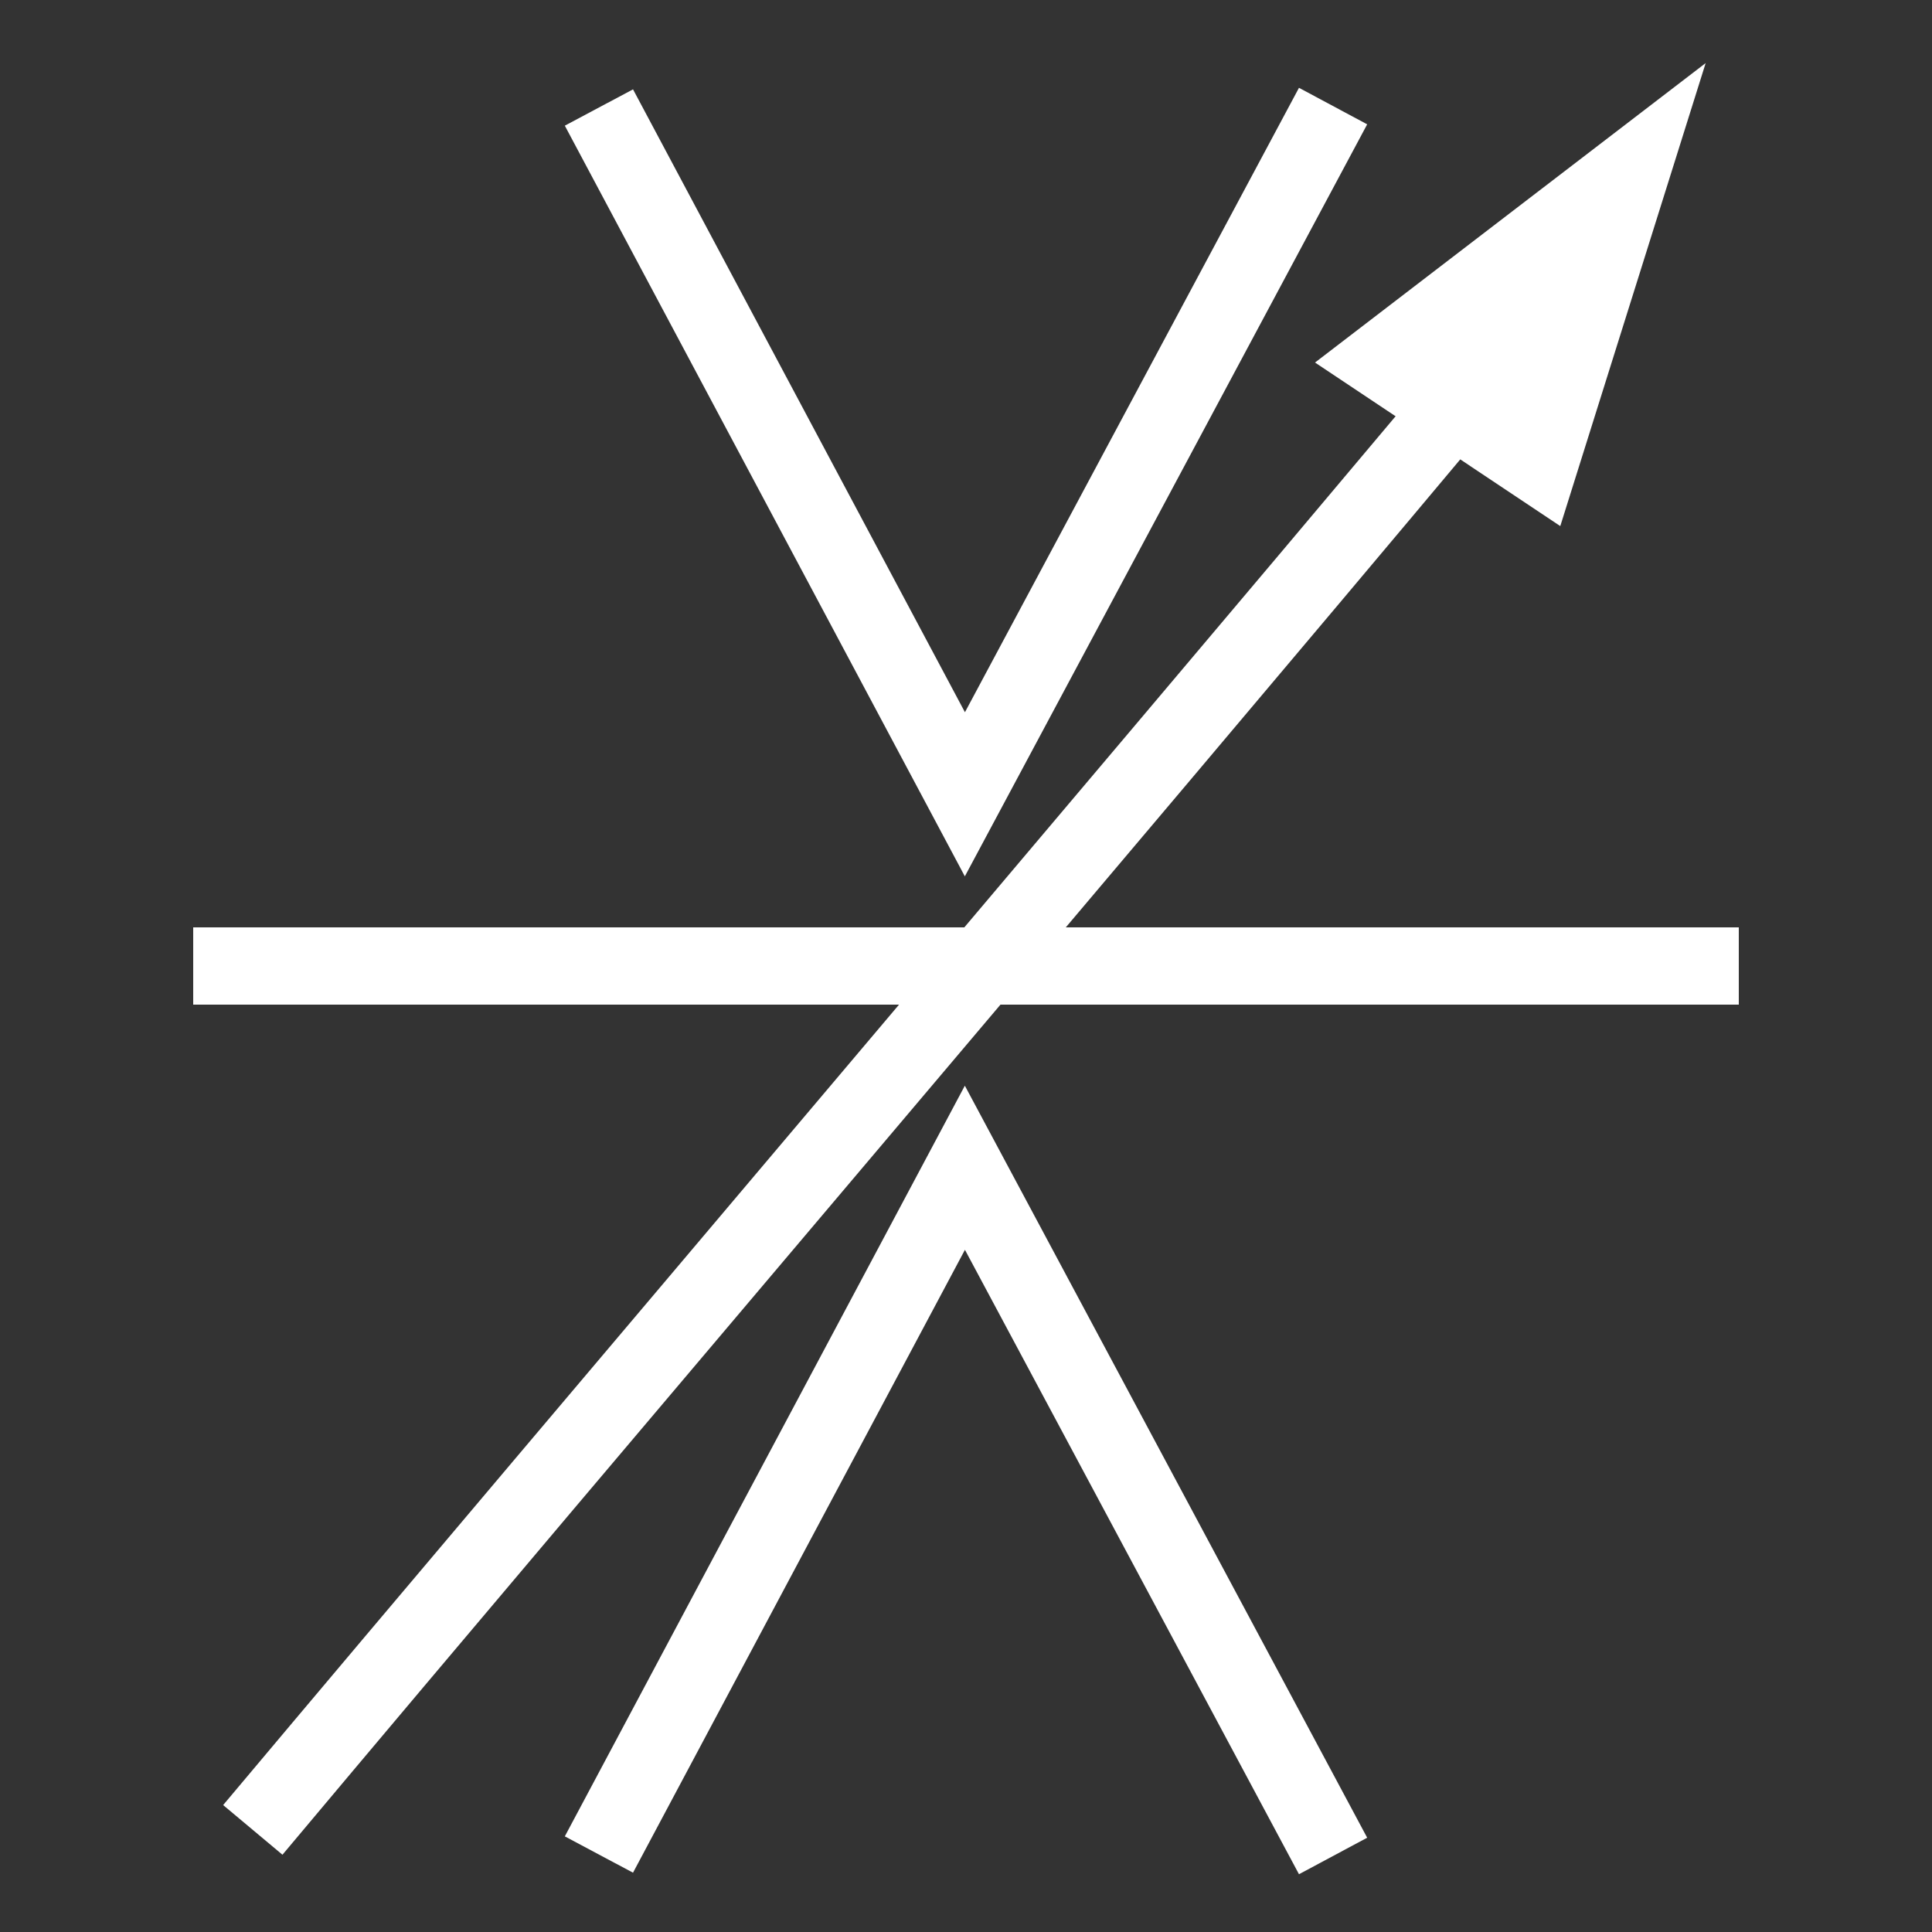
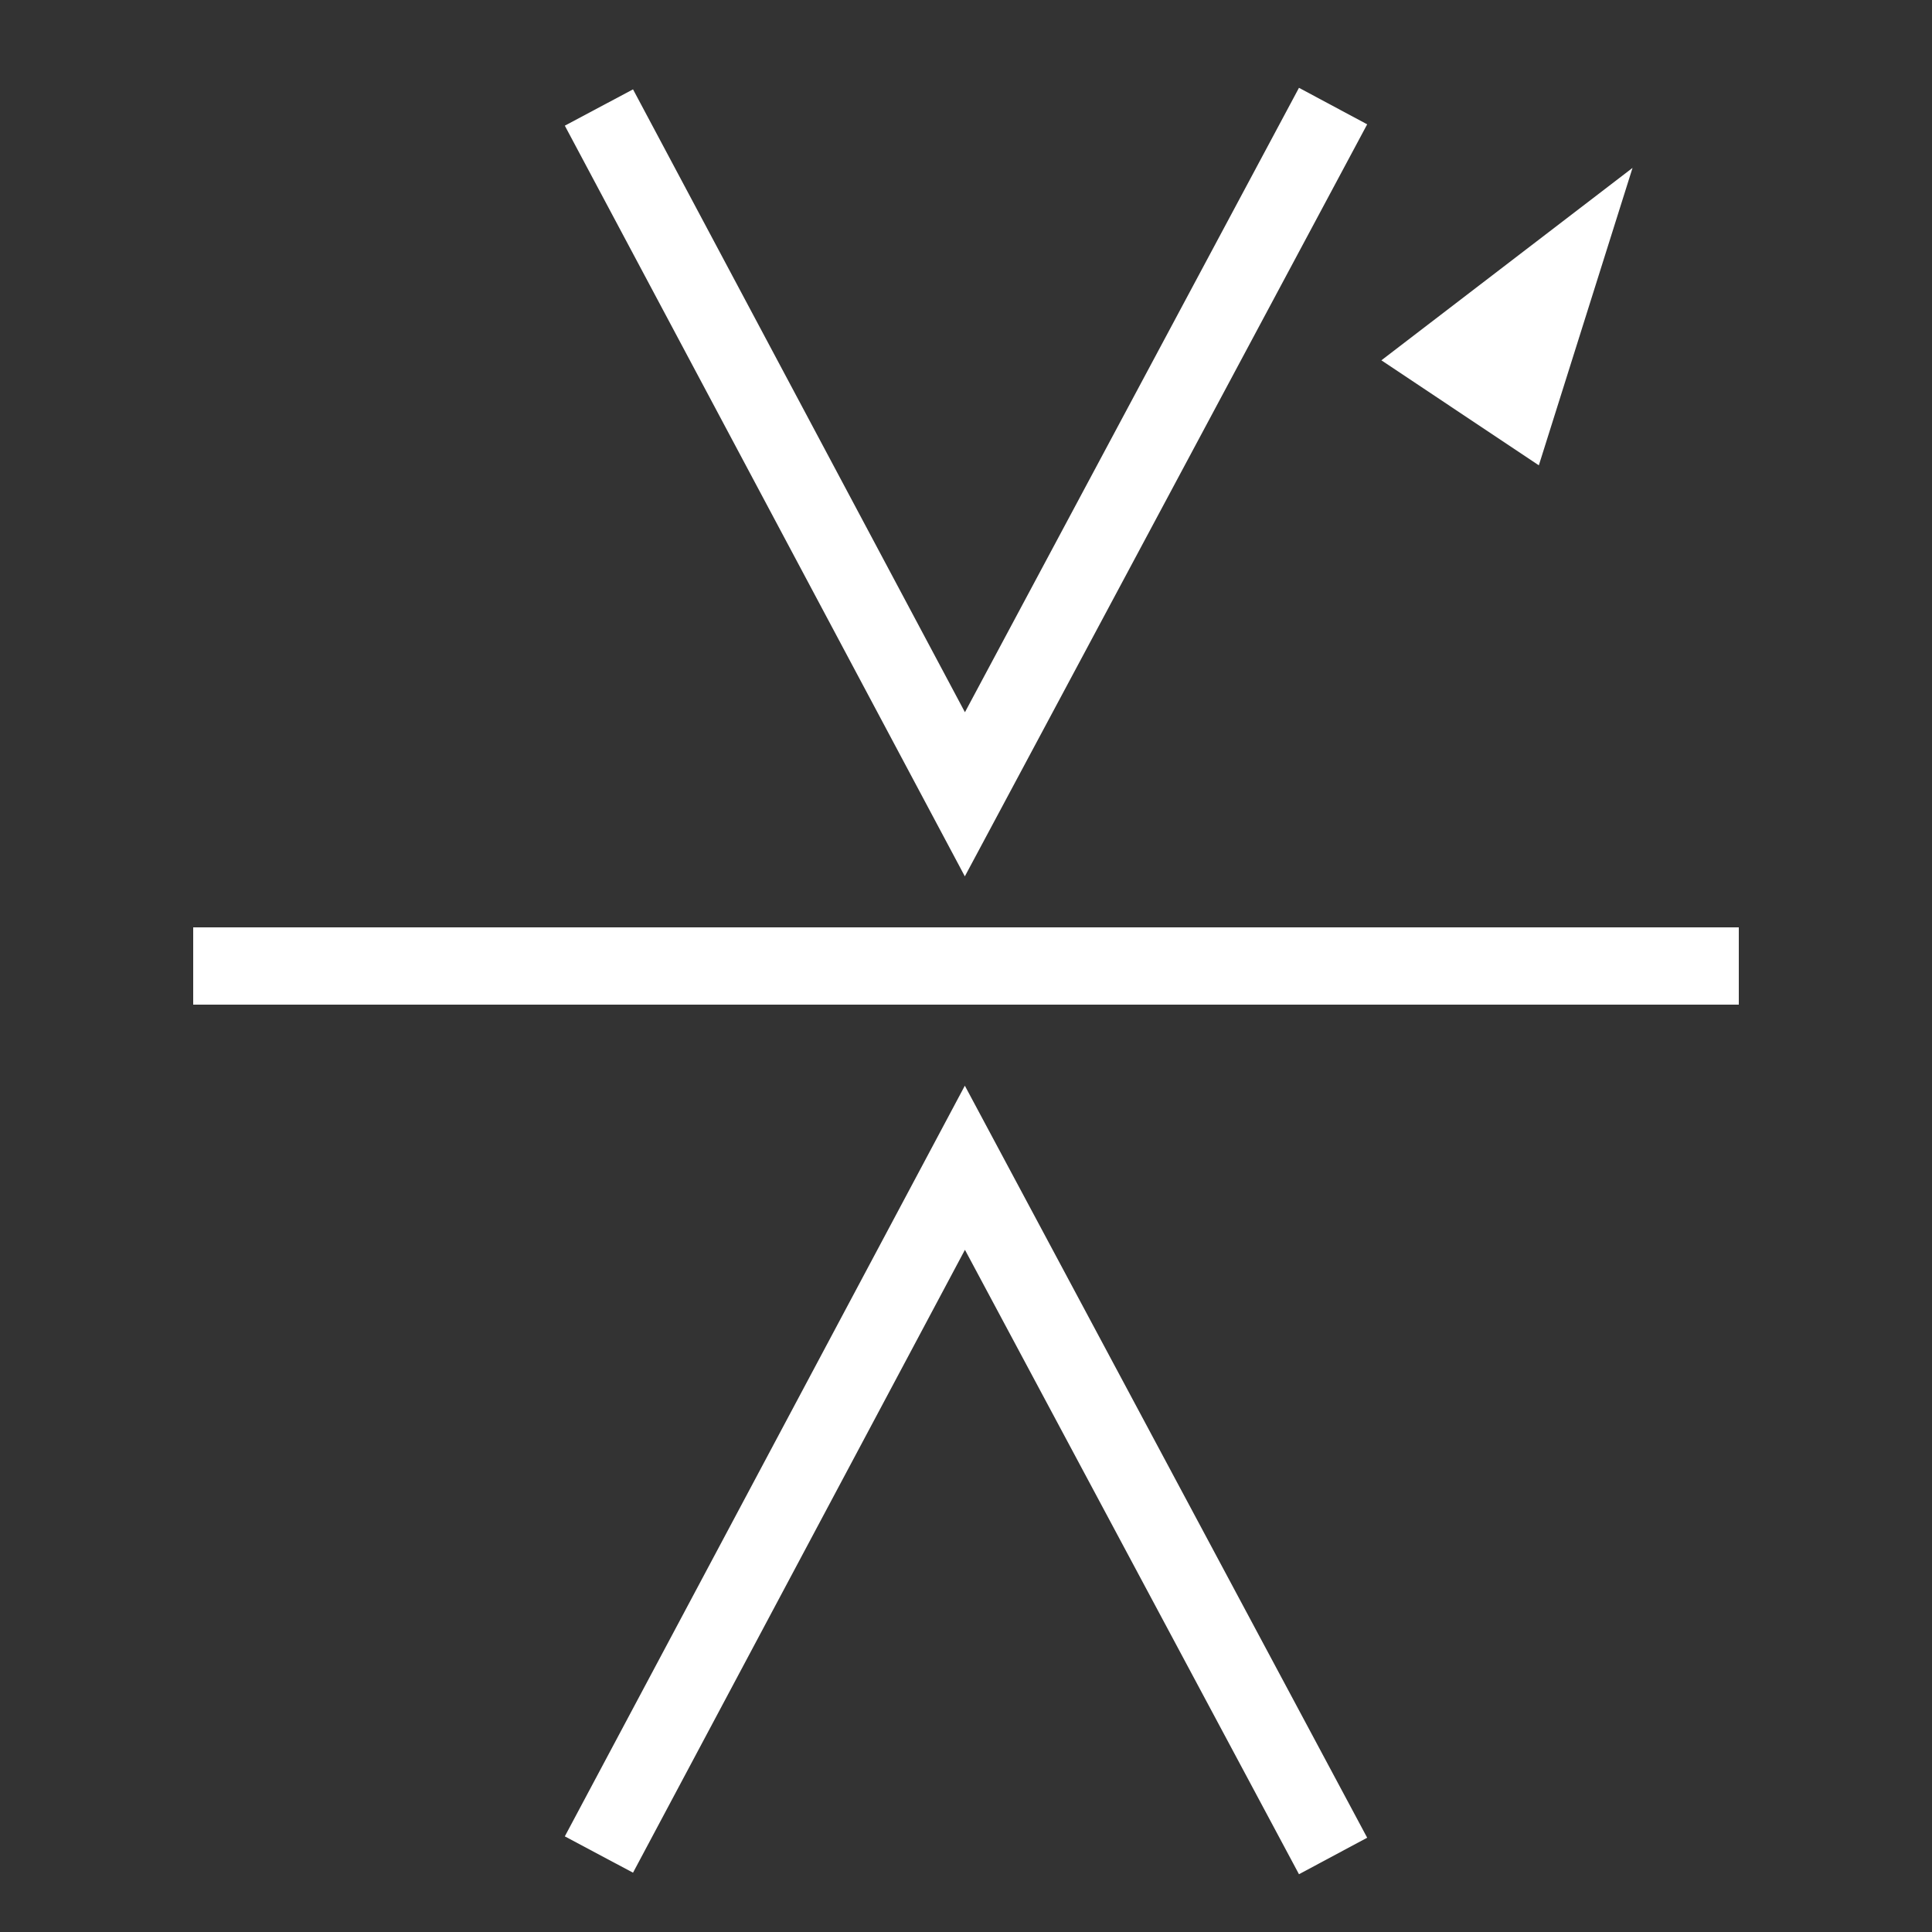
<svg xmlns="http://www.w3.org/2000/svg" id="Ebene_1" data-name="Ebene 1" width="200" height="200" viewBox="0 0 200 200">
  <rect x="0" y="0" width="200" height="200" fill="#333333" stroke="none" />
  <defs>
    <style>.cls-1{fill:#fff;}</style>
  </defs>
-   <path class="cls-1" d="M29.24,192l-6.14-5.14C42,164.35,64,138.41,85.19,113.32s43.14-51,62-73.46L153.31,45c-18.86,22.51-40.8,48.43-62,73.49S48.11,169.5,29.24,192Z" />
  <polygon class="cls-1" points="99.88 90.72 58.47 13.01 65.53 9.25 99.89 73.73 134.47 9.09 141.53 12.87 99.88 90.72" />
  <polygon class="cls-1" points="134.47 194.02 99.89 129.38 65.53 193.86 58.47 190.1 99.88 112.39 141.53 190.24 134.47 194.02" />
  <rect class="cls-1" x="20" y="96" width="160" height="8" />
  <path class="cls-1" d="M143,37.3l16.3,10.87L169,17.38Z" />
-   <path class="cls-1" d="M161.52,54.46,136.13,37.53l40.44-31ZM149.87,37.07l7.21,4.81,4.28-13.62Z" />
</svg>